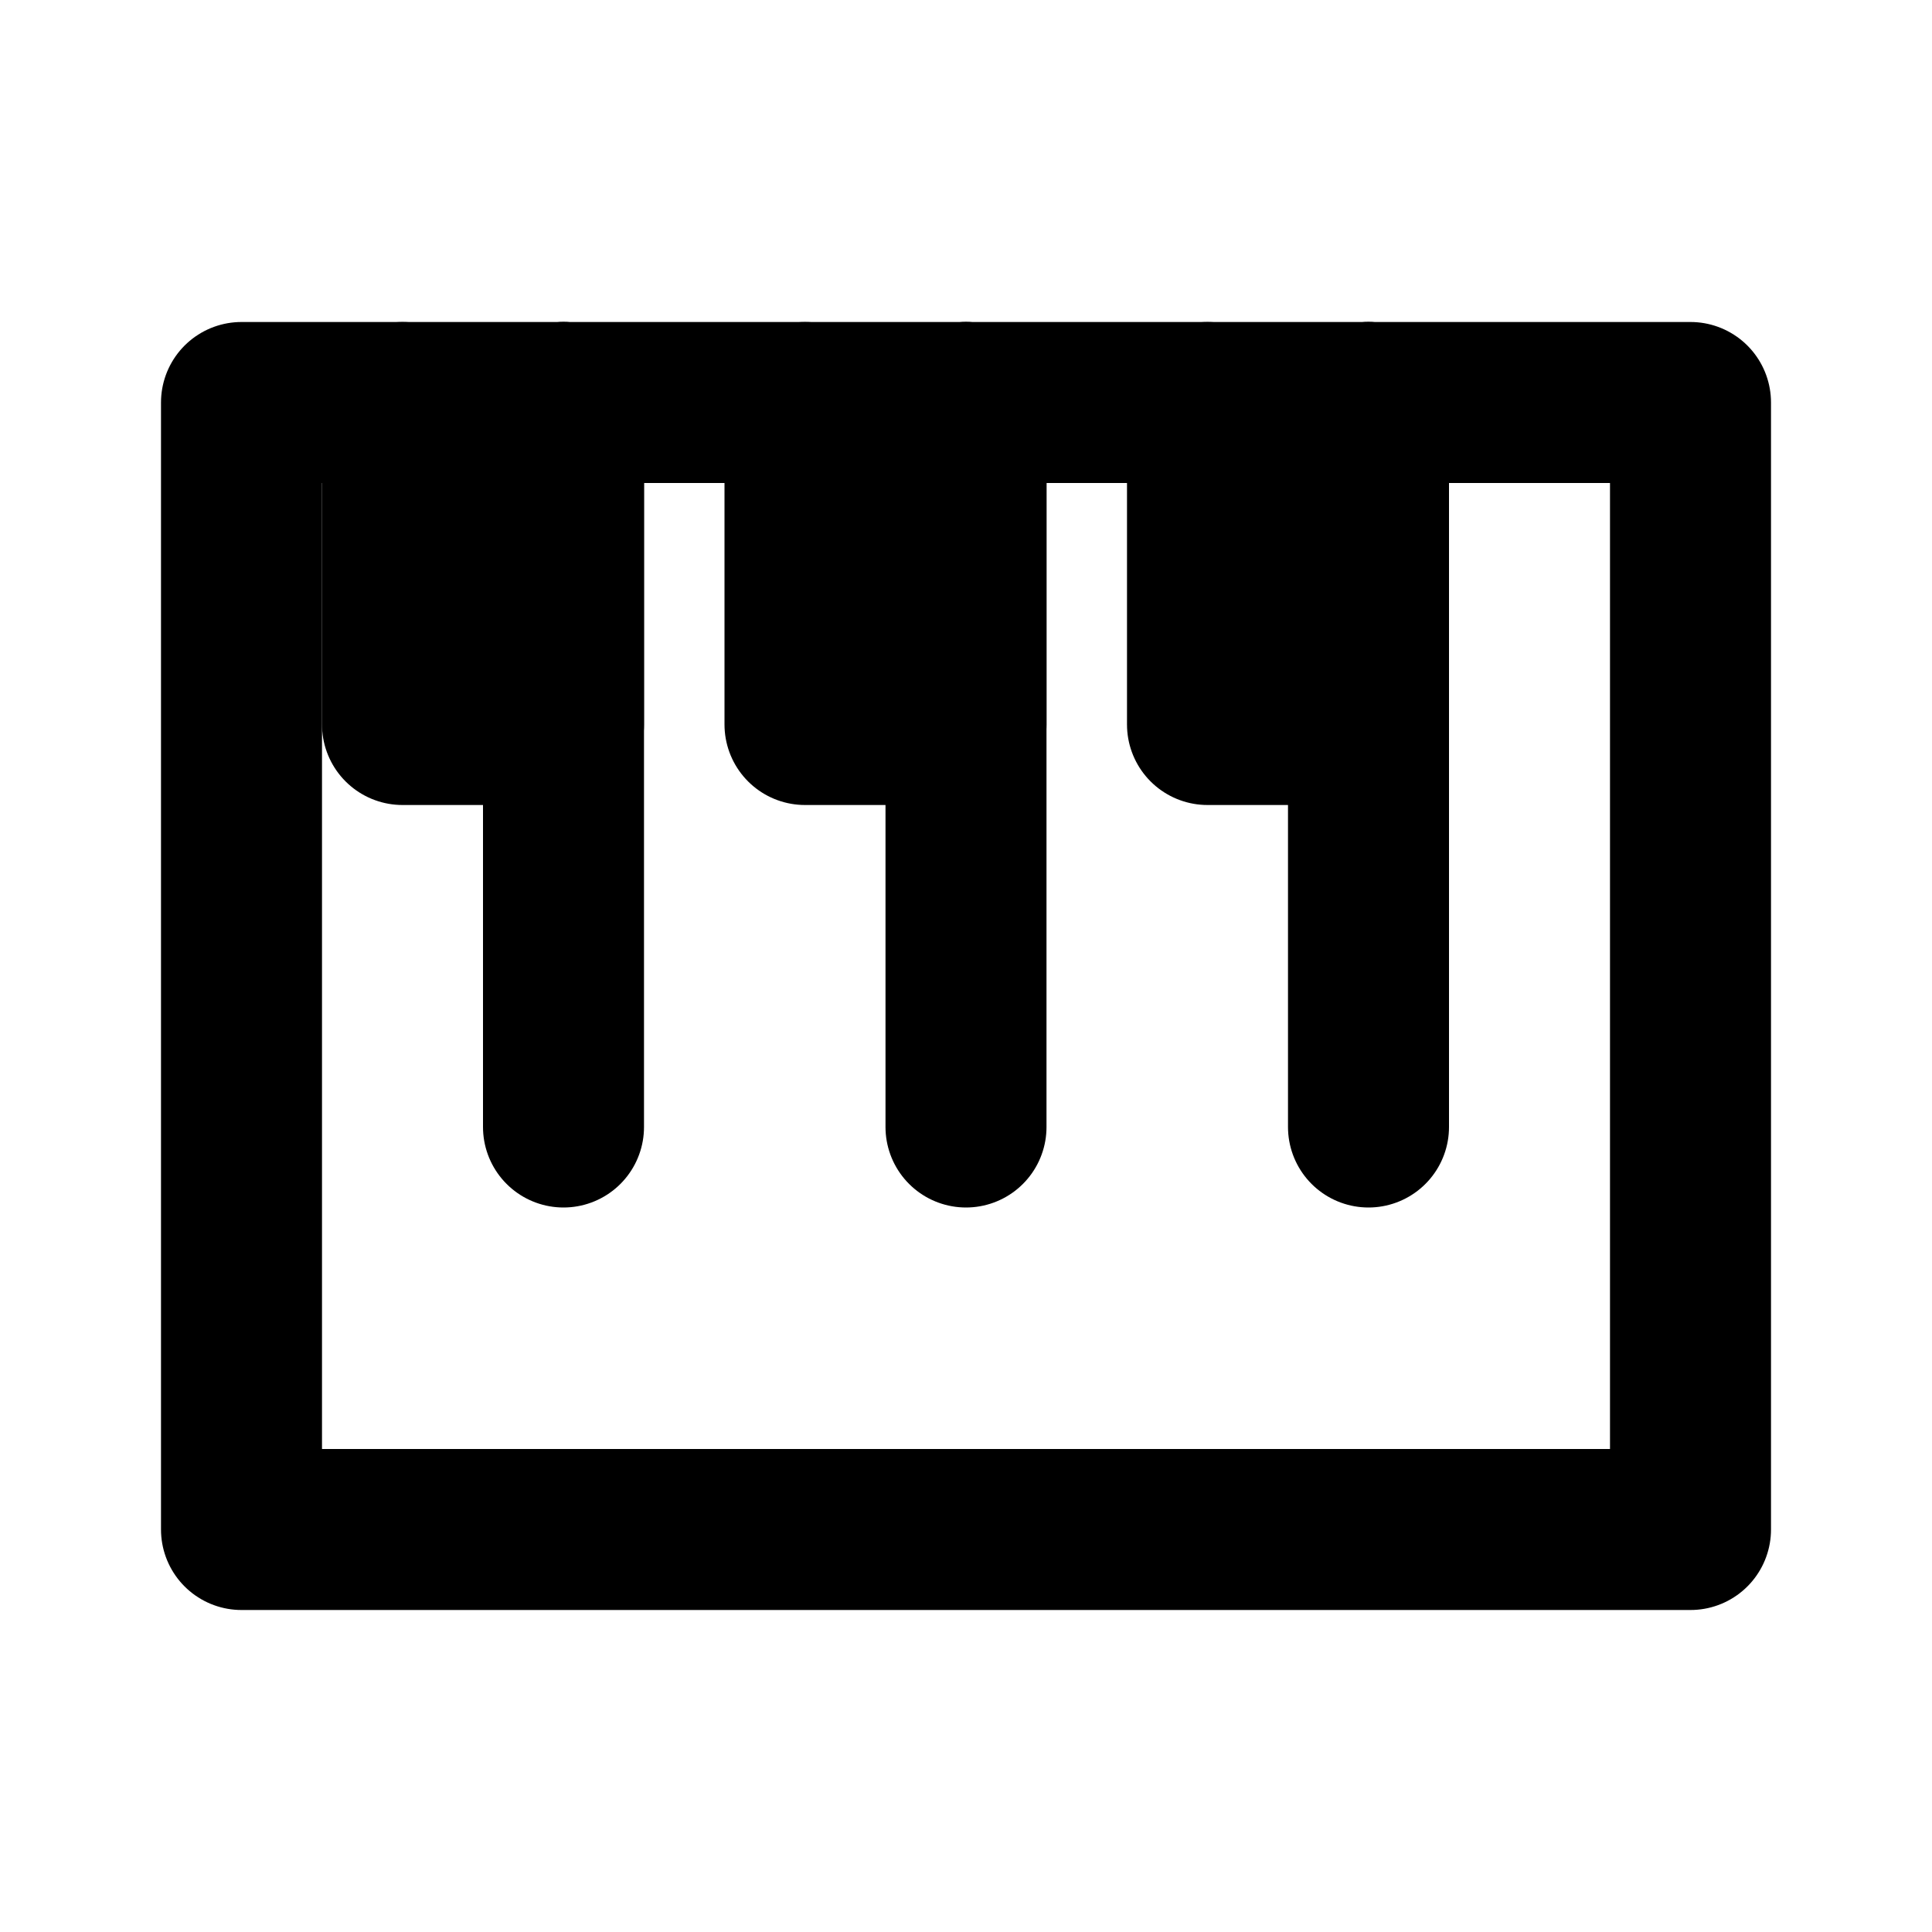
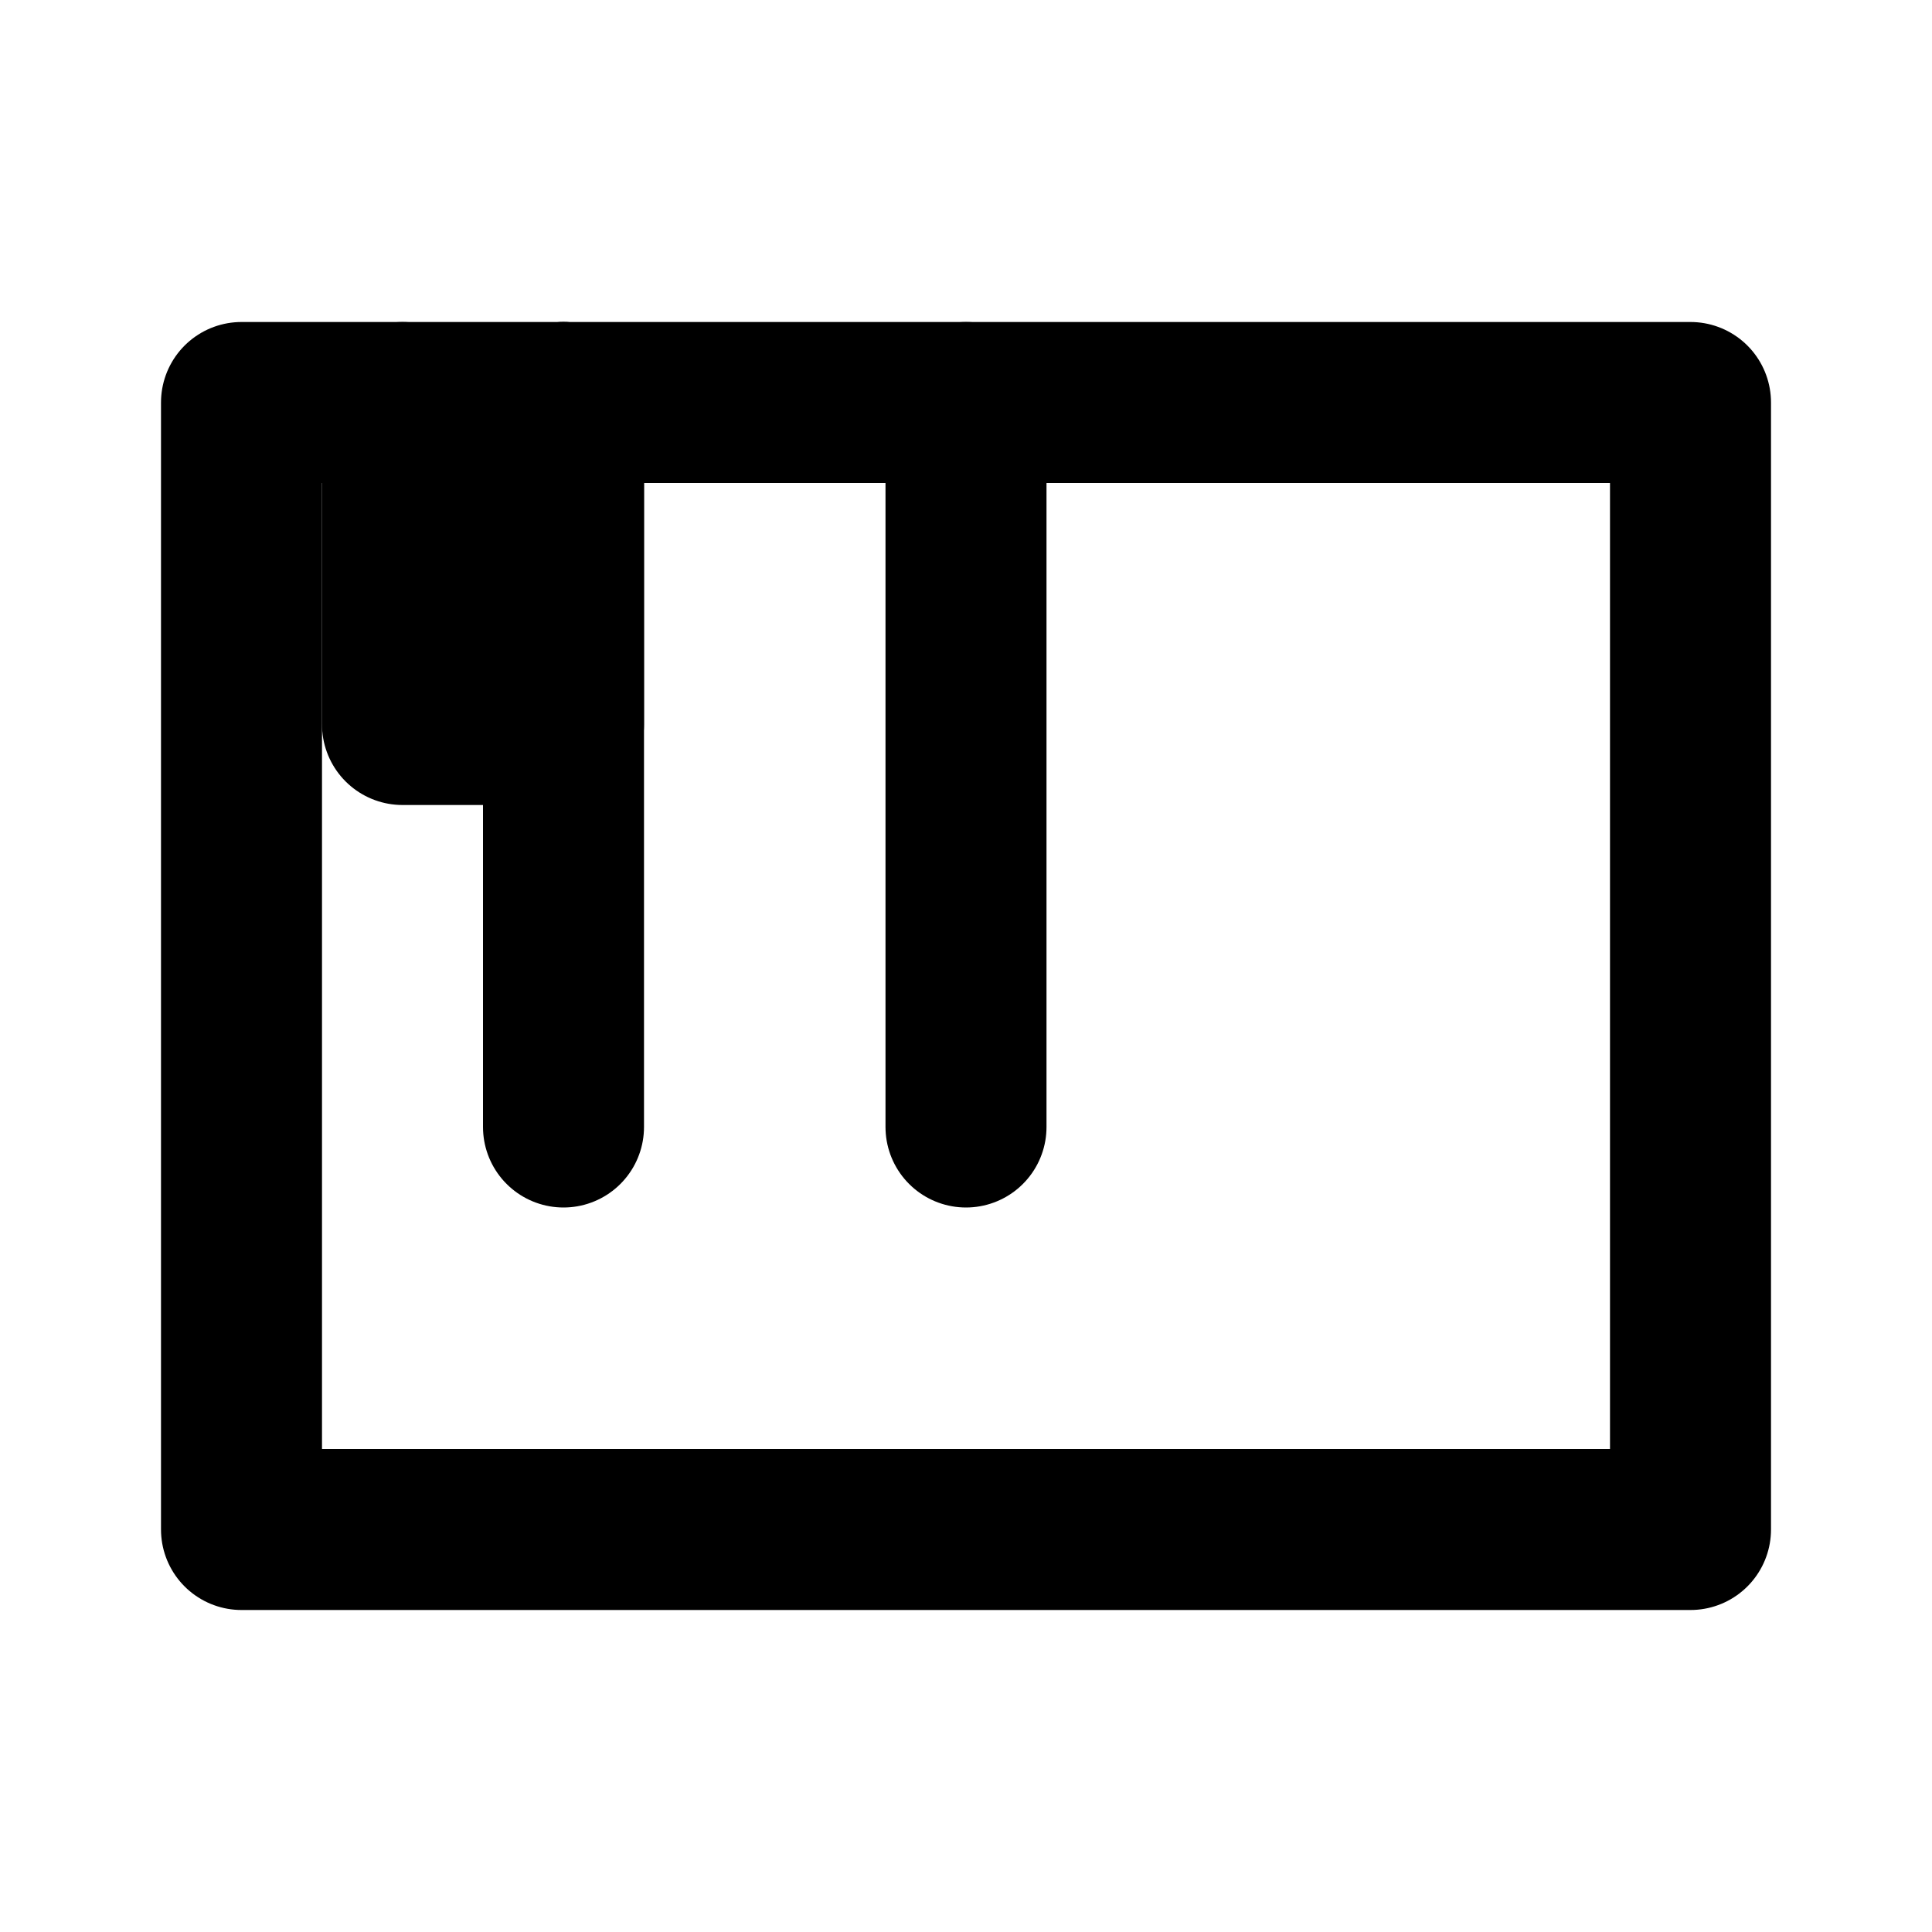
<svg xmlns="http://www.w3.org/2000/svg" viewBox="0 0 24 24" fill="none" stroke="currentColor" stroke-width="2" stroke-linecap="round" stroke-linejoin="round">
  <path d="M3 5h18v14H3z" />
  <path d="M7 5v9" />
  <path d="M12 5v9" />
-   <path d="M17 5v9" />
  <path d="M5 5v4h2V5" />
-   <path d="M10 5v4h2V5" />
-   <path d="M15 5v4h2V5" />
</svg>